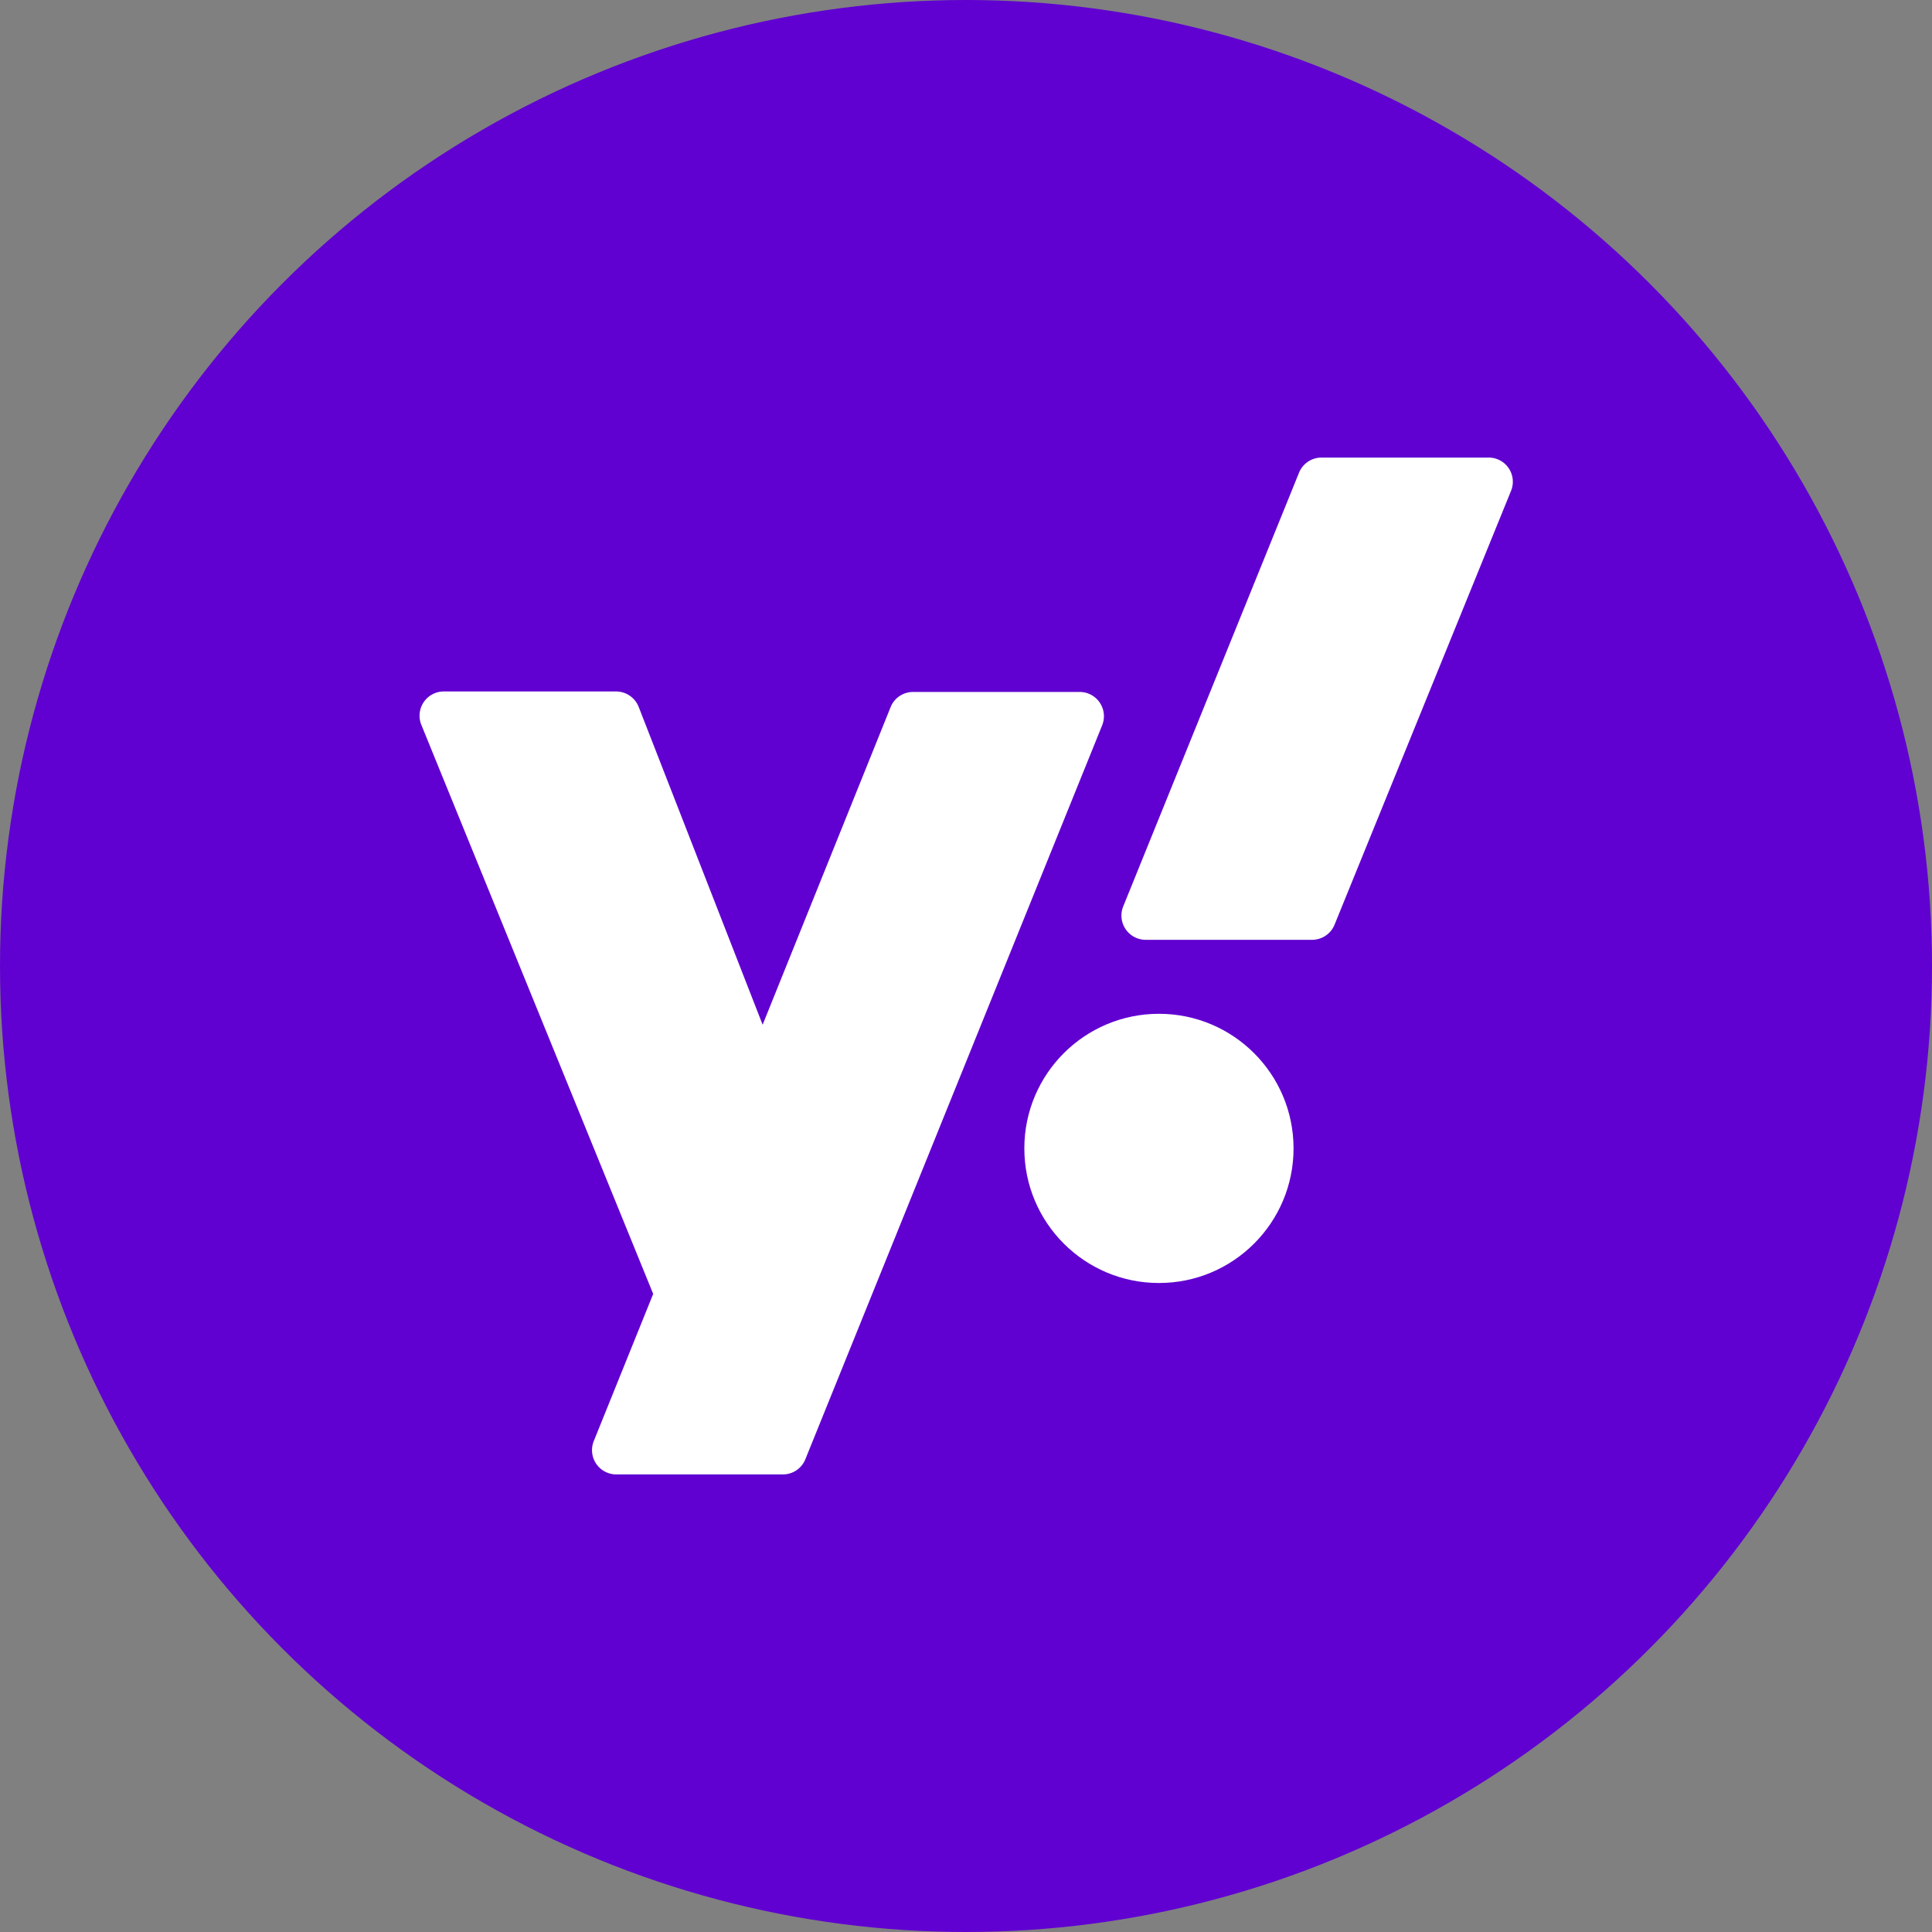
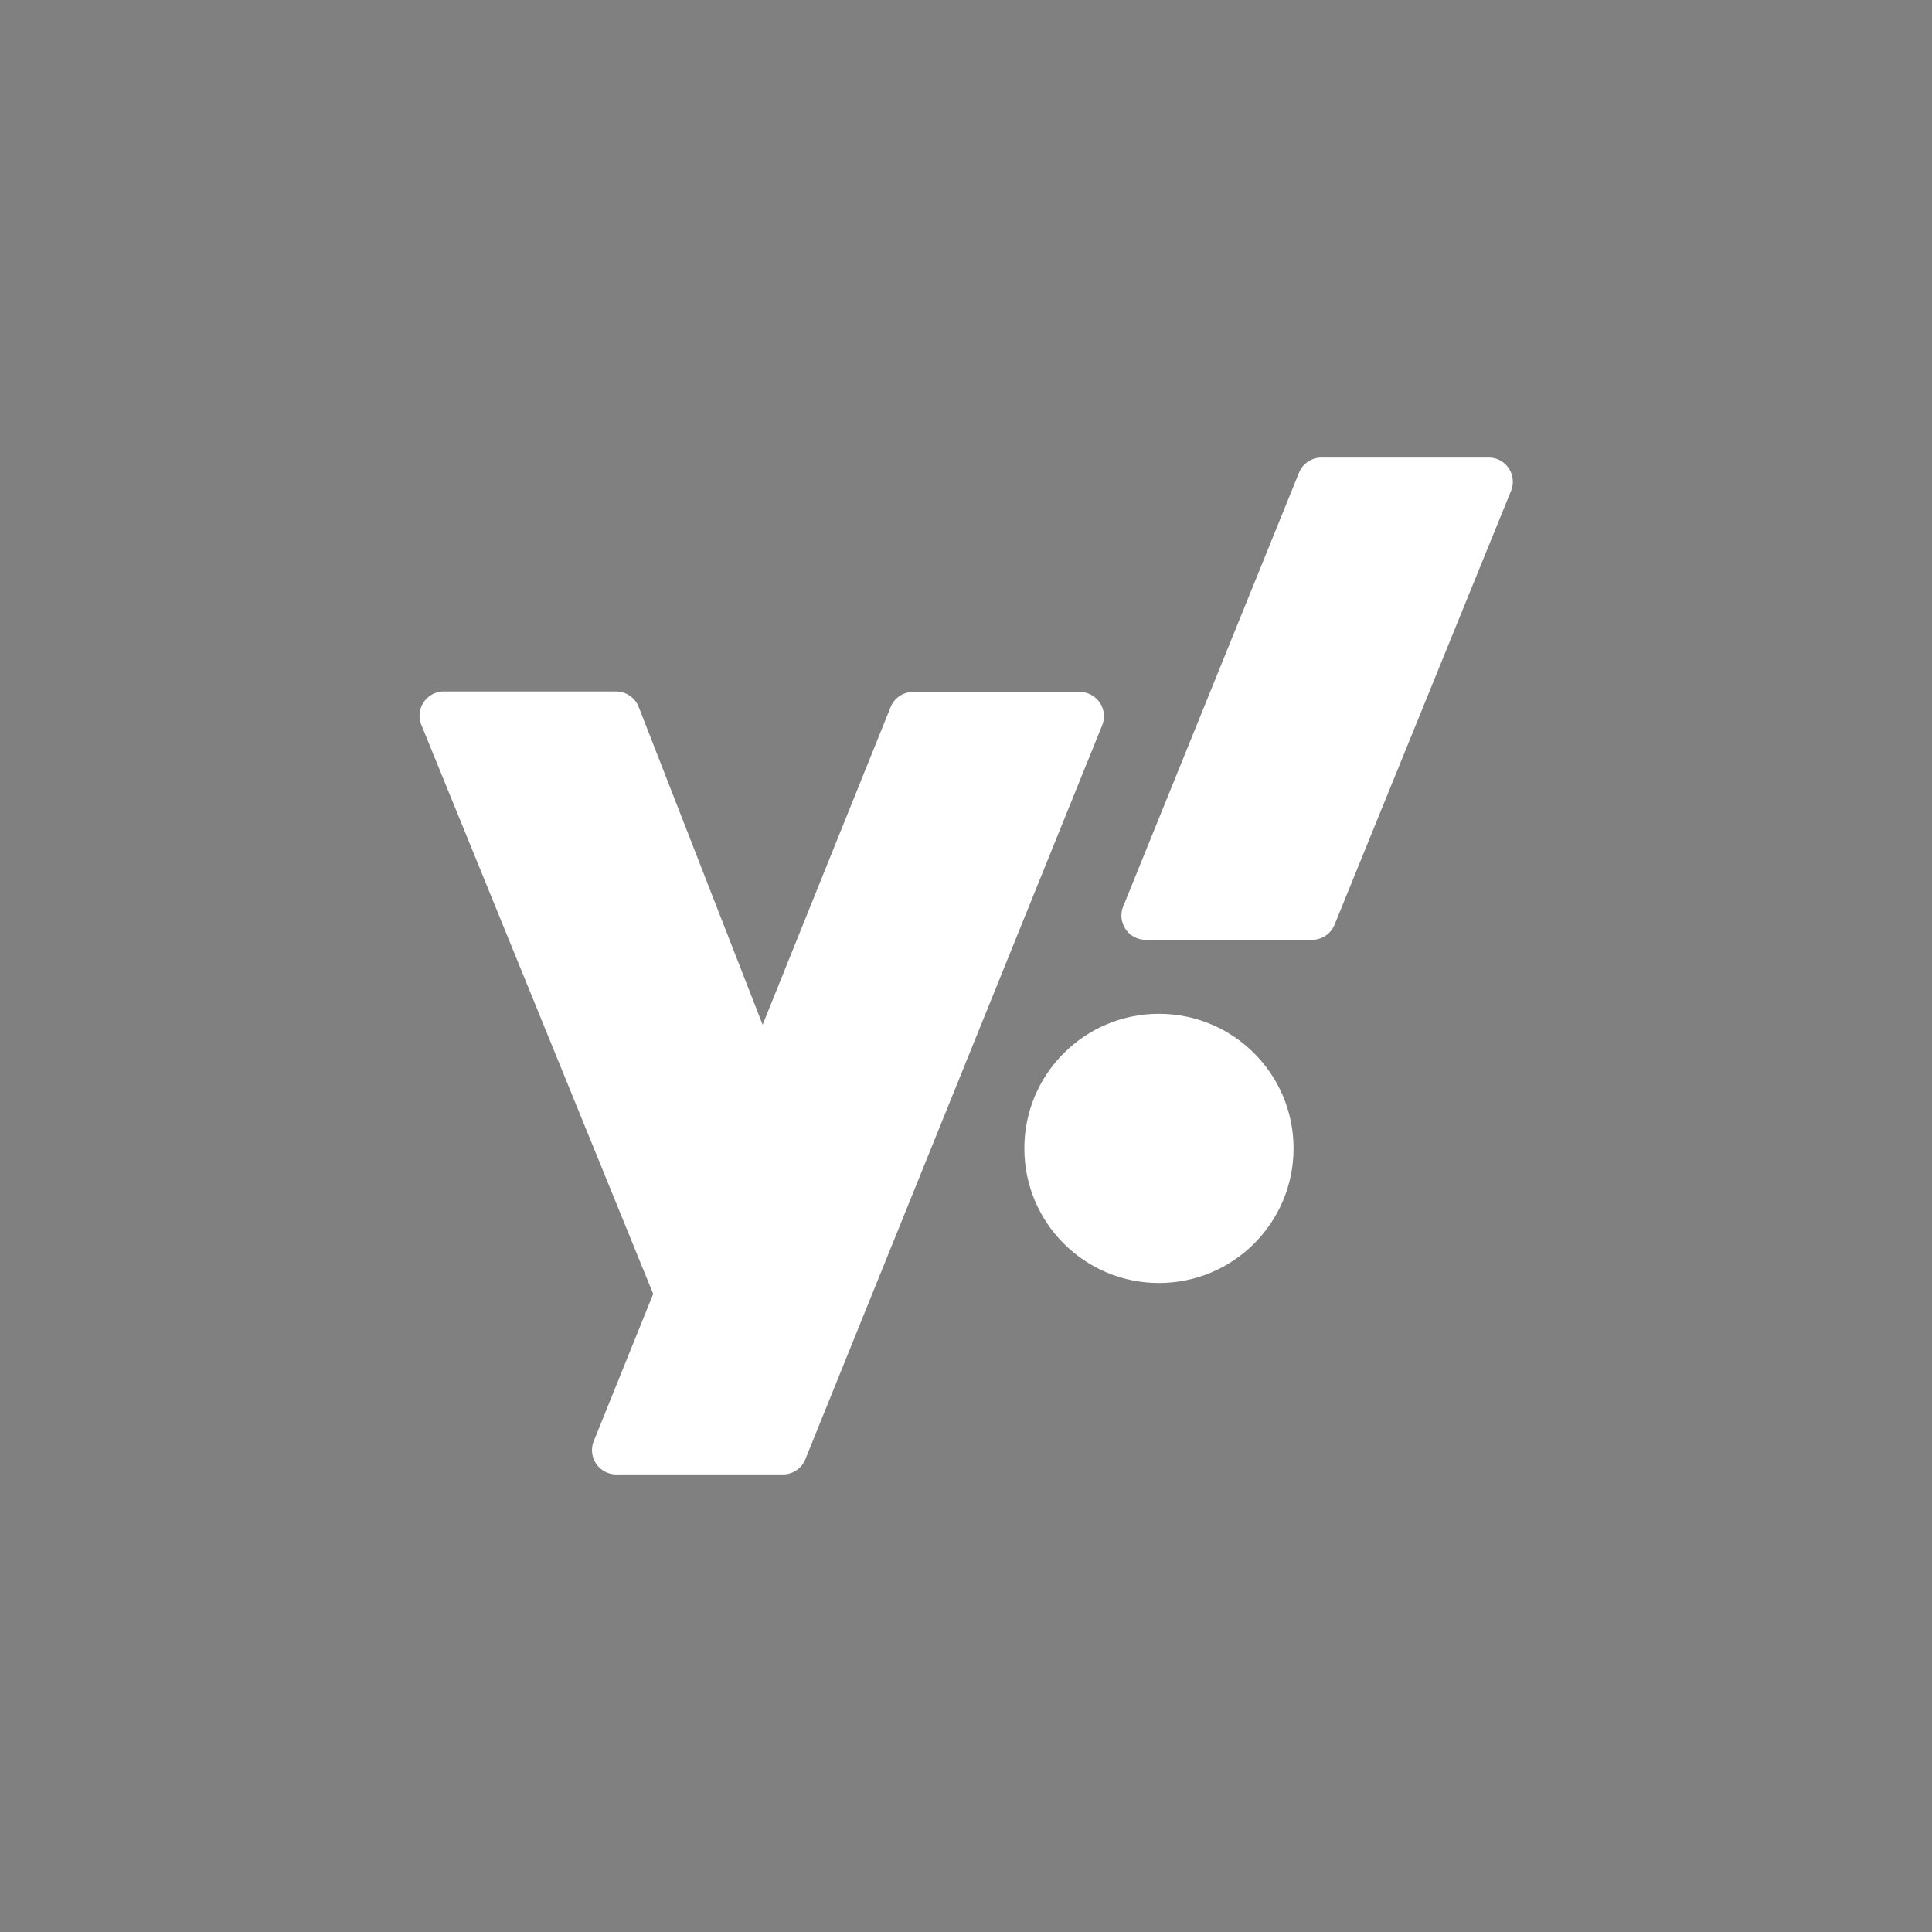
<svg xmlns="http://www.w3.org/2000/svg" version="1.1" width="512" height="512" x="0" y="0" viewBox="0 0 152 152" style="enable-background:new 0 0 512 512" xml:space="preserve" class="">
  <rect x="0" y="0" width="152" height="152" fill="#808080" stroke="none" />
  <g>
    <g data-name="Layer 2">
      <g data-name="52.Yahoo">
-         <circle cx="76" cy="76" r="76" fill="#6001d1" opacity="1" data-original="#6001d1" class="" />
        <g fill="#fff">
          <path d="M70.07 55.63 60 80.62l-9.75-25a1.92 1.92 0 0 0-1.78-1.22H34.92a1.91 1.91 0 0 0-1.77 2.63l18.24 44.77-4.66 11.54A1.91 1.91 0 0 0 48.5 116h13.09a1.9 1.9 0 0 0 1.77-1.19l23.35-57.74A1.91 1.91 0 0 0 85 54.44H71.83a1.9 1.9 0 0 0-1.76 1.19zM102.2 37.19A1.91 1.91 0 0 1 104 36h13.11a1.9 1.9 0 0 1 1.77 2.62L105 72.74a1.91 1.91 0 0 1-1.77 1.2H90.14a1.91 1.91 0 0 1-1.77-2.63z" fill="#ffffff" opacity="1" data-original="#ffffff" />
          <circle cx="91.18" cy="90.35" r="10.59" fill="#ffffff" opacity="1" data-original="#ffffff" />
        </g>
      </g>
    </g>
  </g>
</svg>